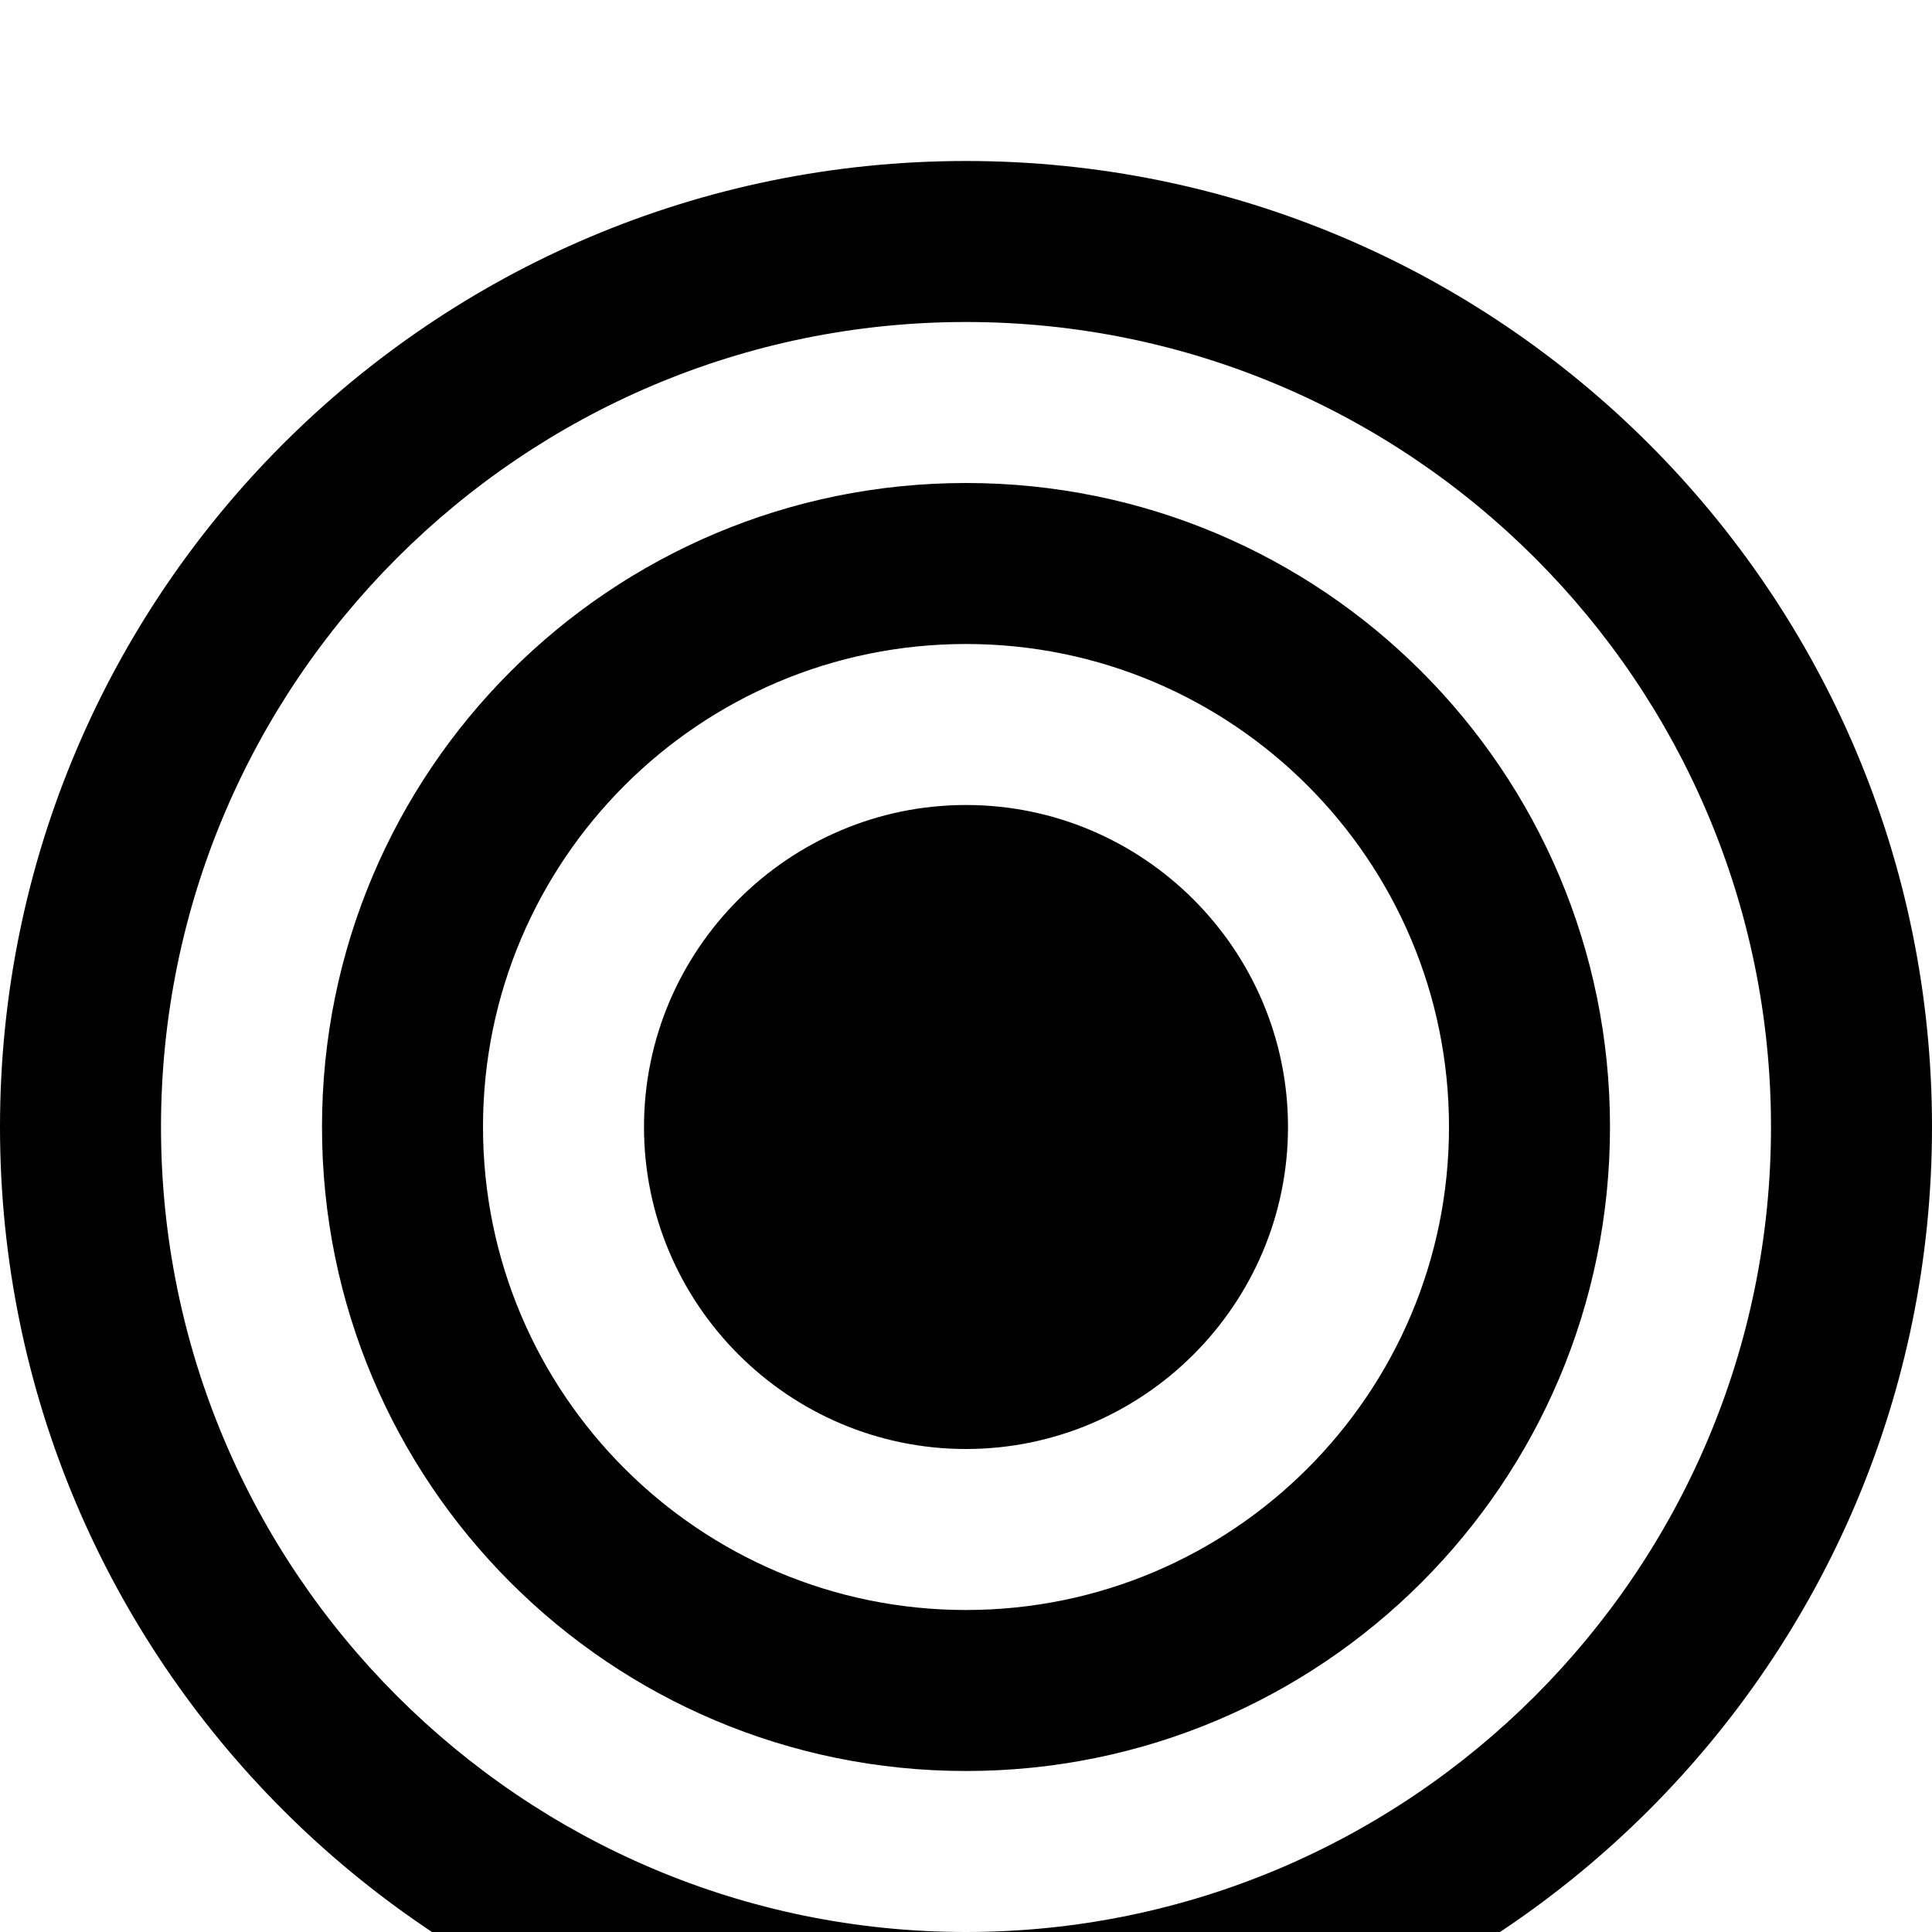
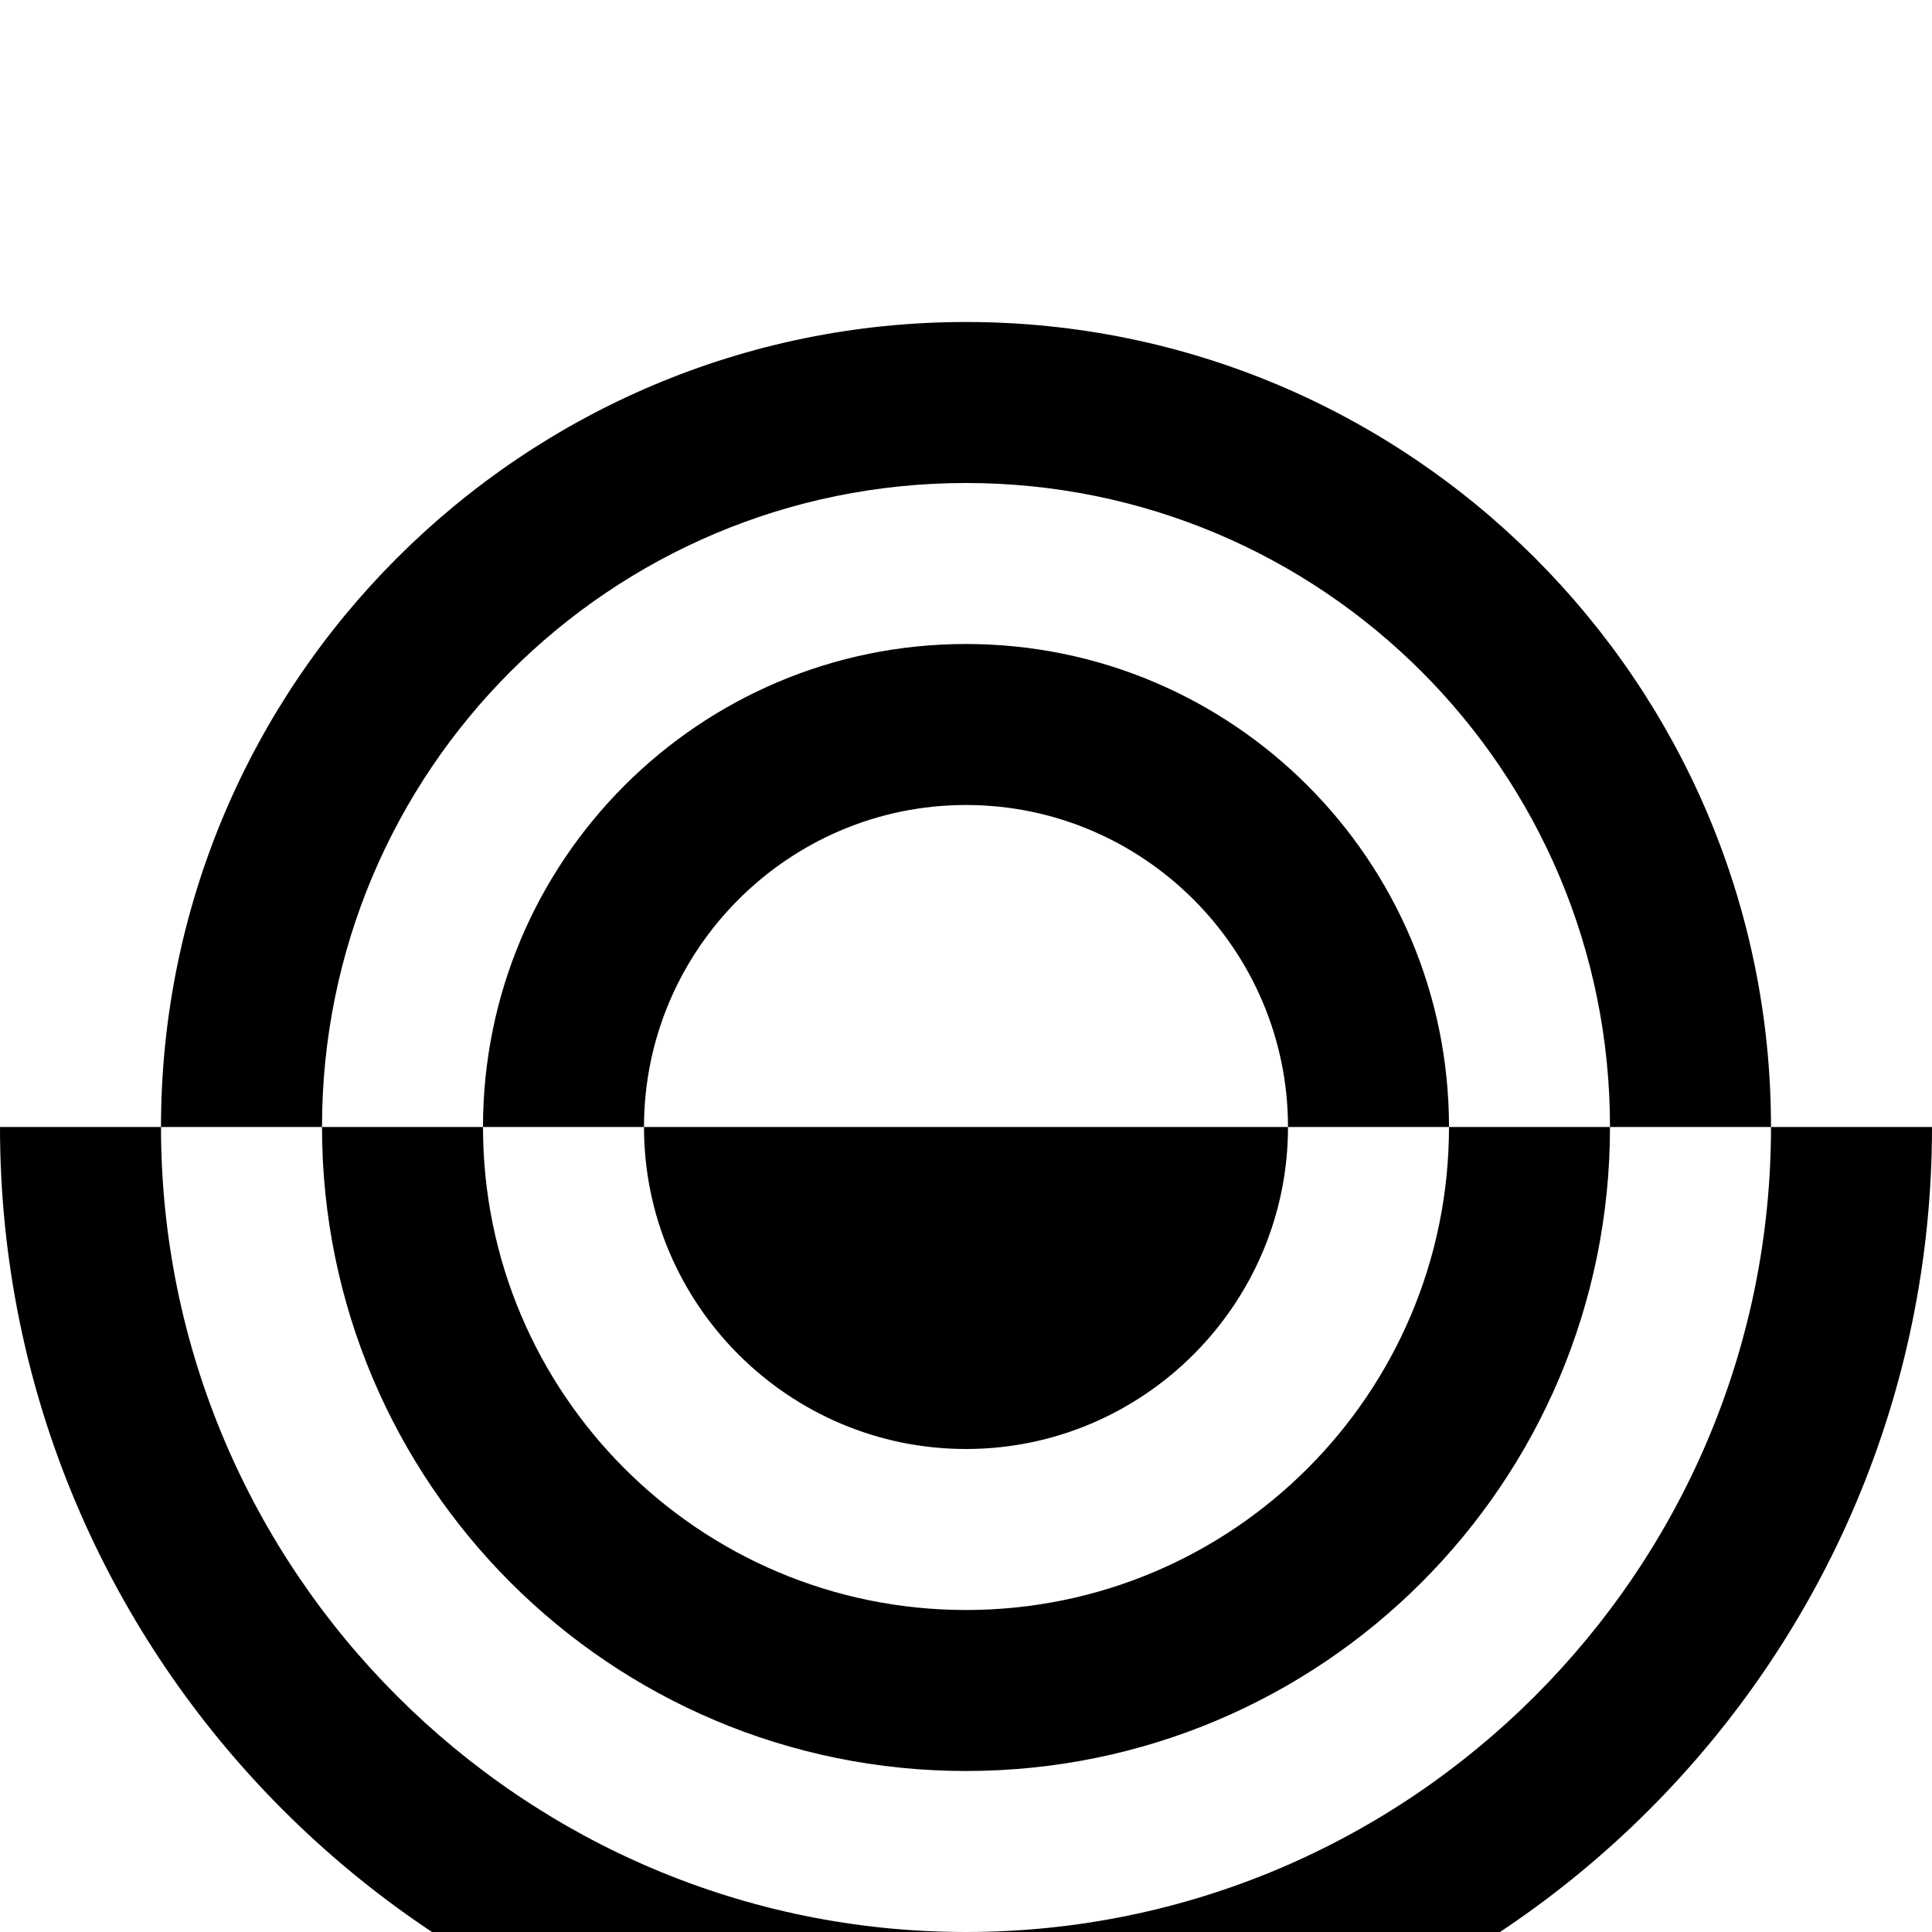
<svg xmlns="http://www.w3.org/2000/svg" width="1536" height="1536">
-   <path d="M1024 896c0 141-115 256-256 256s-256-115-256-256 115-256 256-256 256 115 256 256zm128 0c0-212-172-384-384-384S384 684 384 896s172 384 384 384 384-172 384-384zm128 0c0 283-229 512-512 512s-512-229-512-512 229-512 512-512 512 229 512 512zm128 0c0-353-287-640-640-640S128 543 128 896s287 640 640 640 640-287 640-640zm128 0c0 424-344 768-768 768S0 1320 0 896s344-768 768-768 768 344 768 768z" />
+   <path d="M1024 896c0 141-115 256-256 256s-256-115-256-256 115-256 256-256 256 115 256 256zm128 0c0-212-172-384-384-384S384 684 384 896s172 384 384 384 384-172 384-384zm128 0c0 283-229 512-512 512s-512-229-512-512 229-512 512-512 512 229 512 512zm128 0c0-353-287-640-640-640S128 543 128 896s287 640 640 640 640-287 640-640zm128 0c0 424-344 768-768 768S0 1320 0 896z" />
</svg>